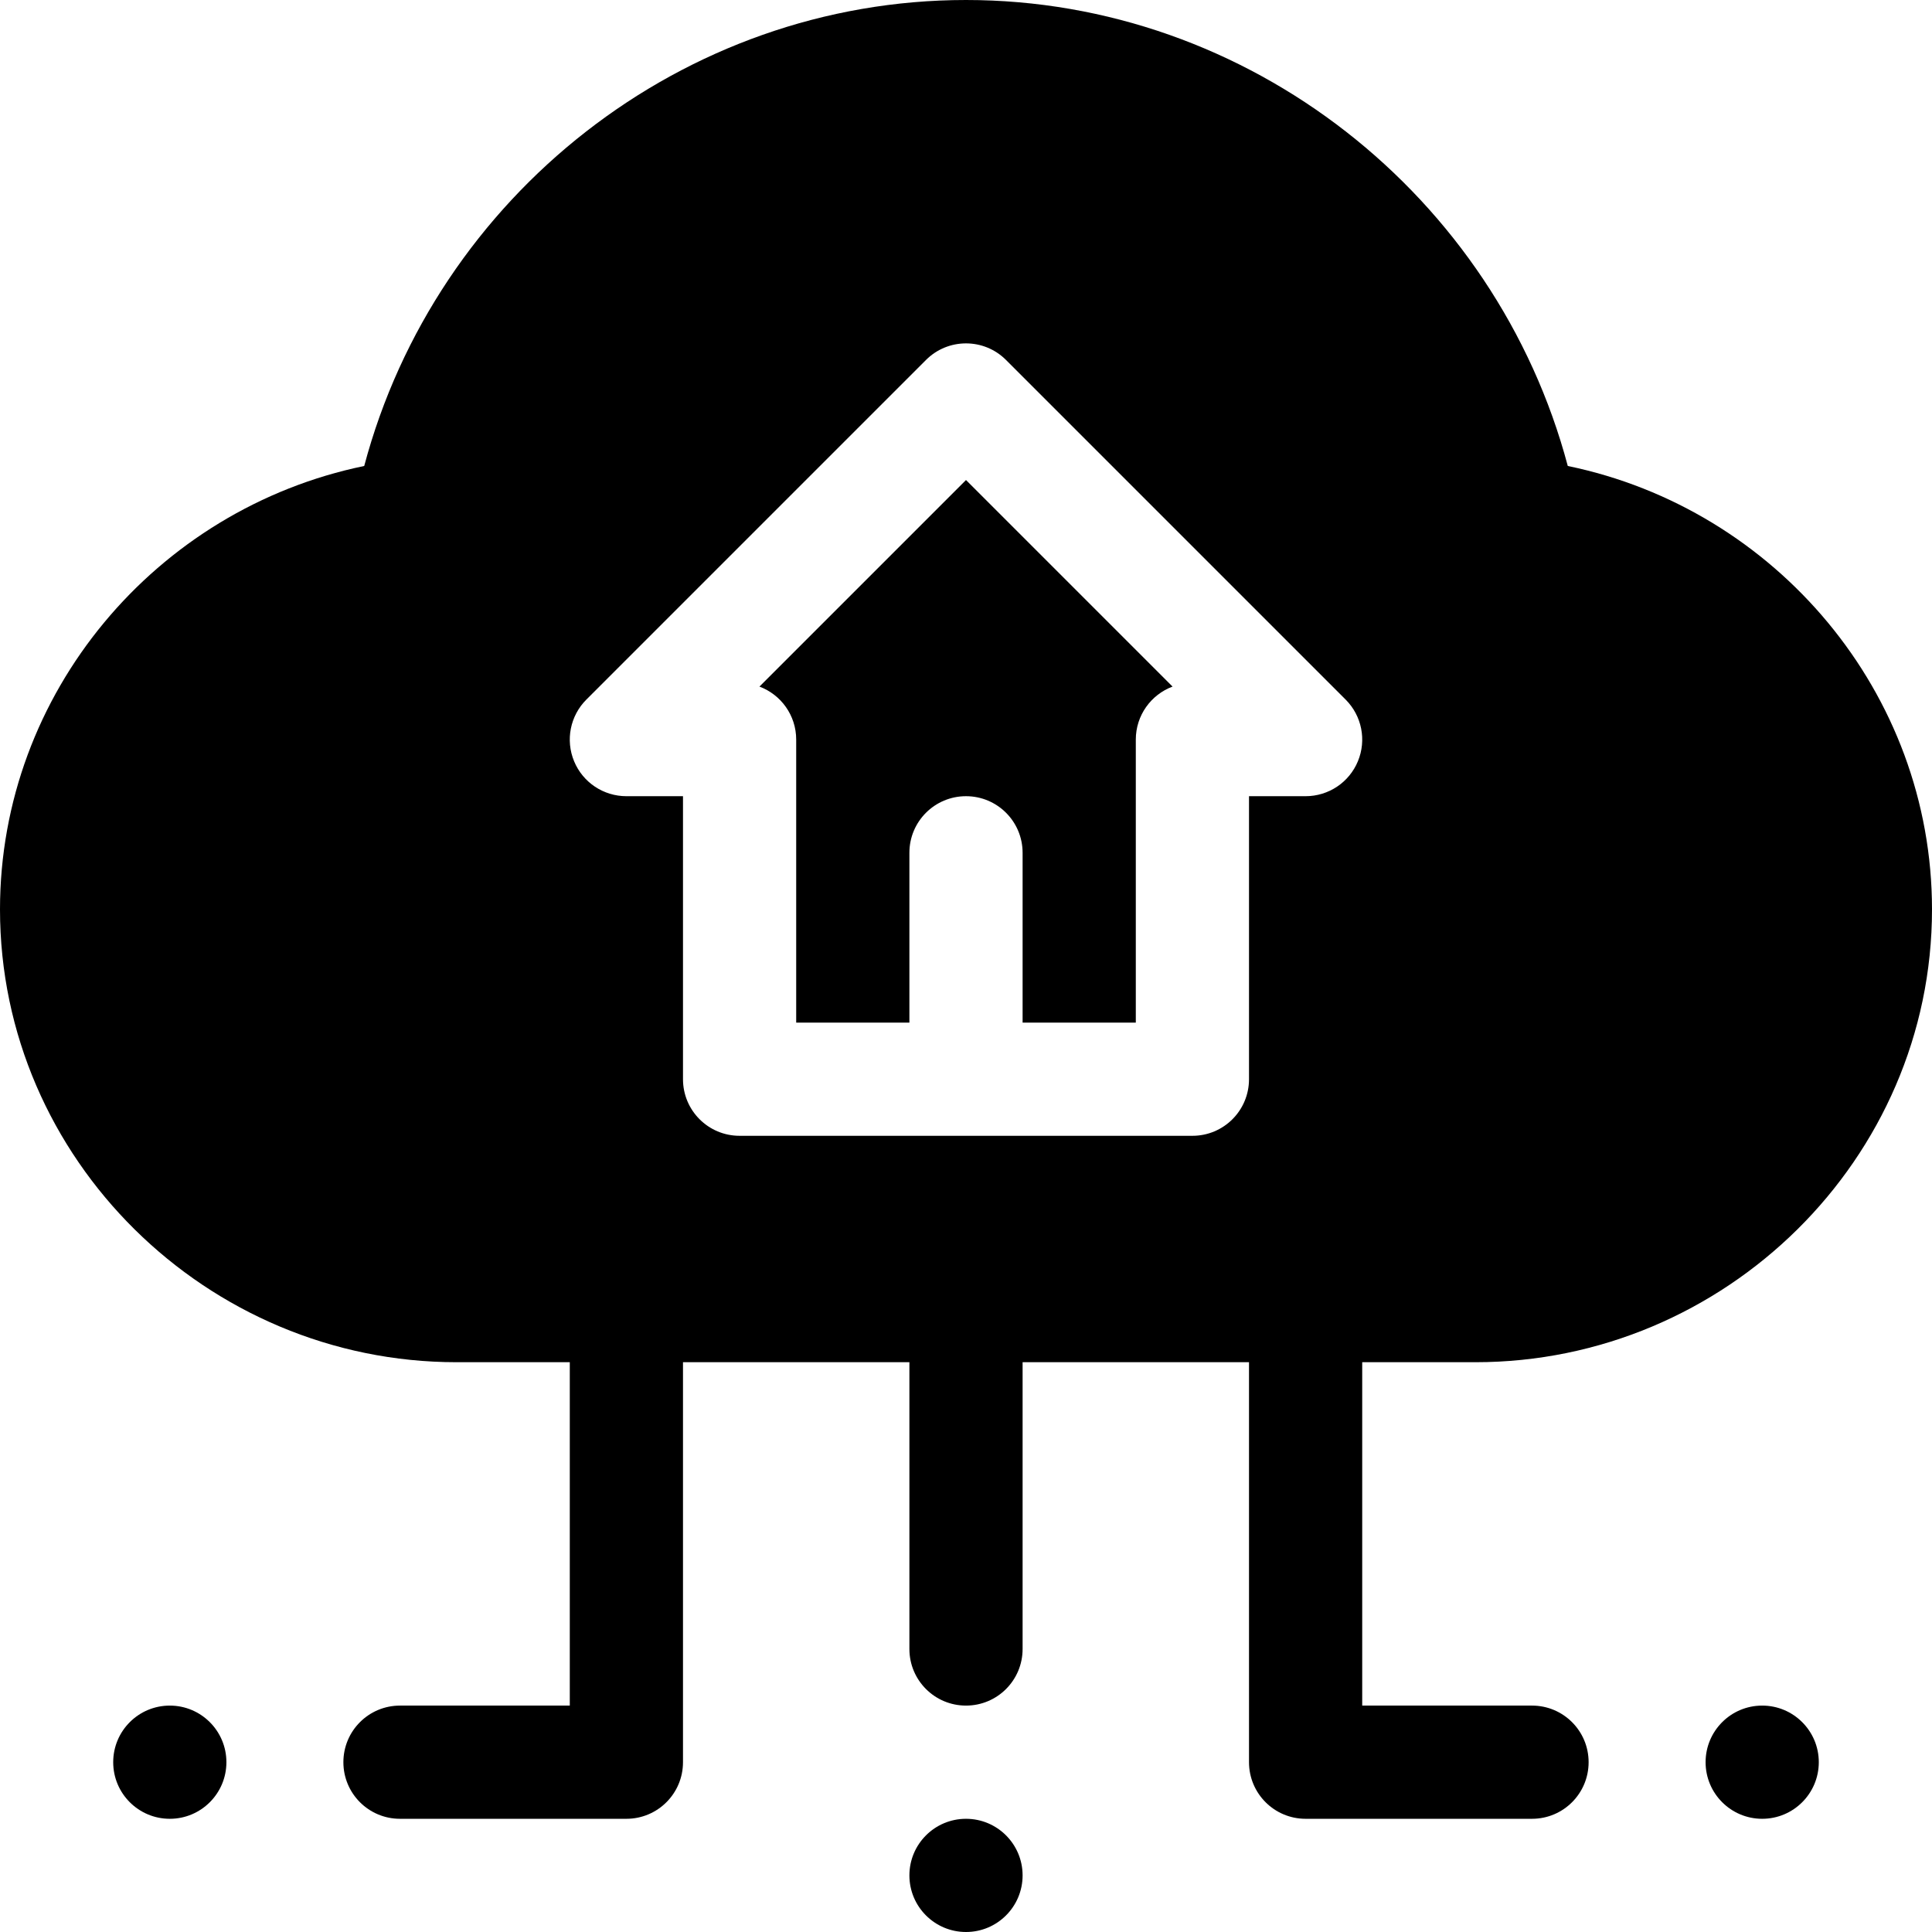
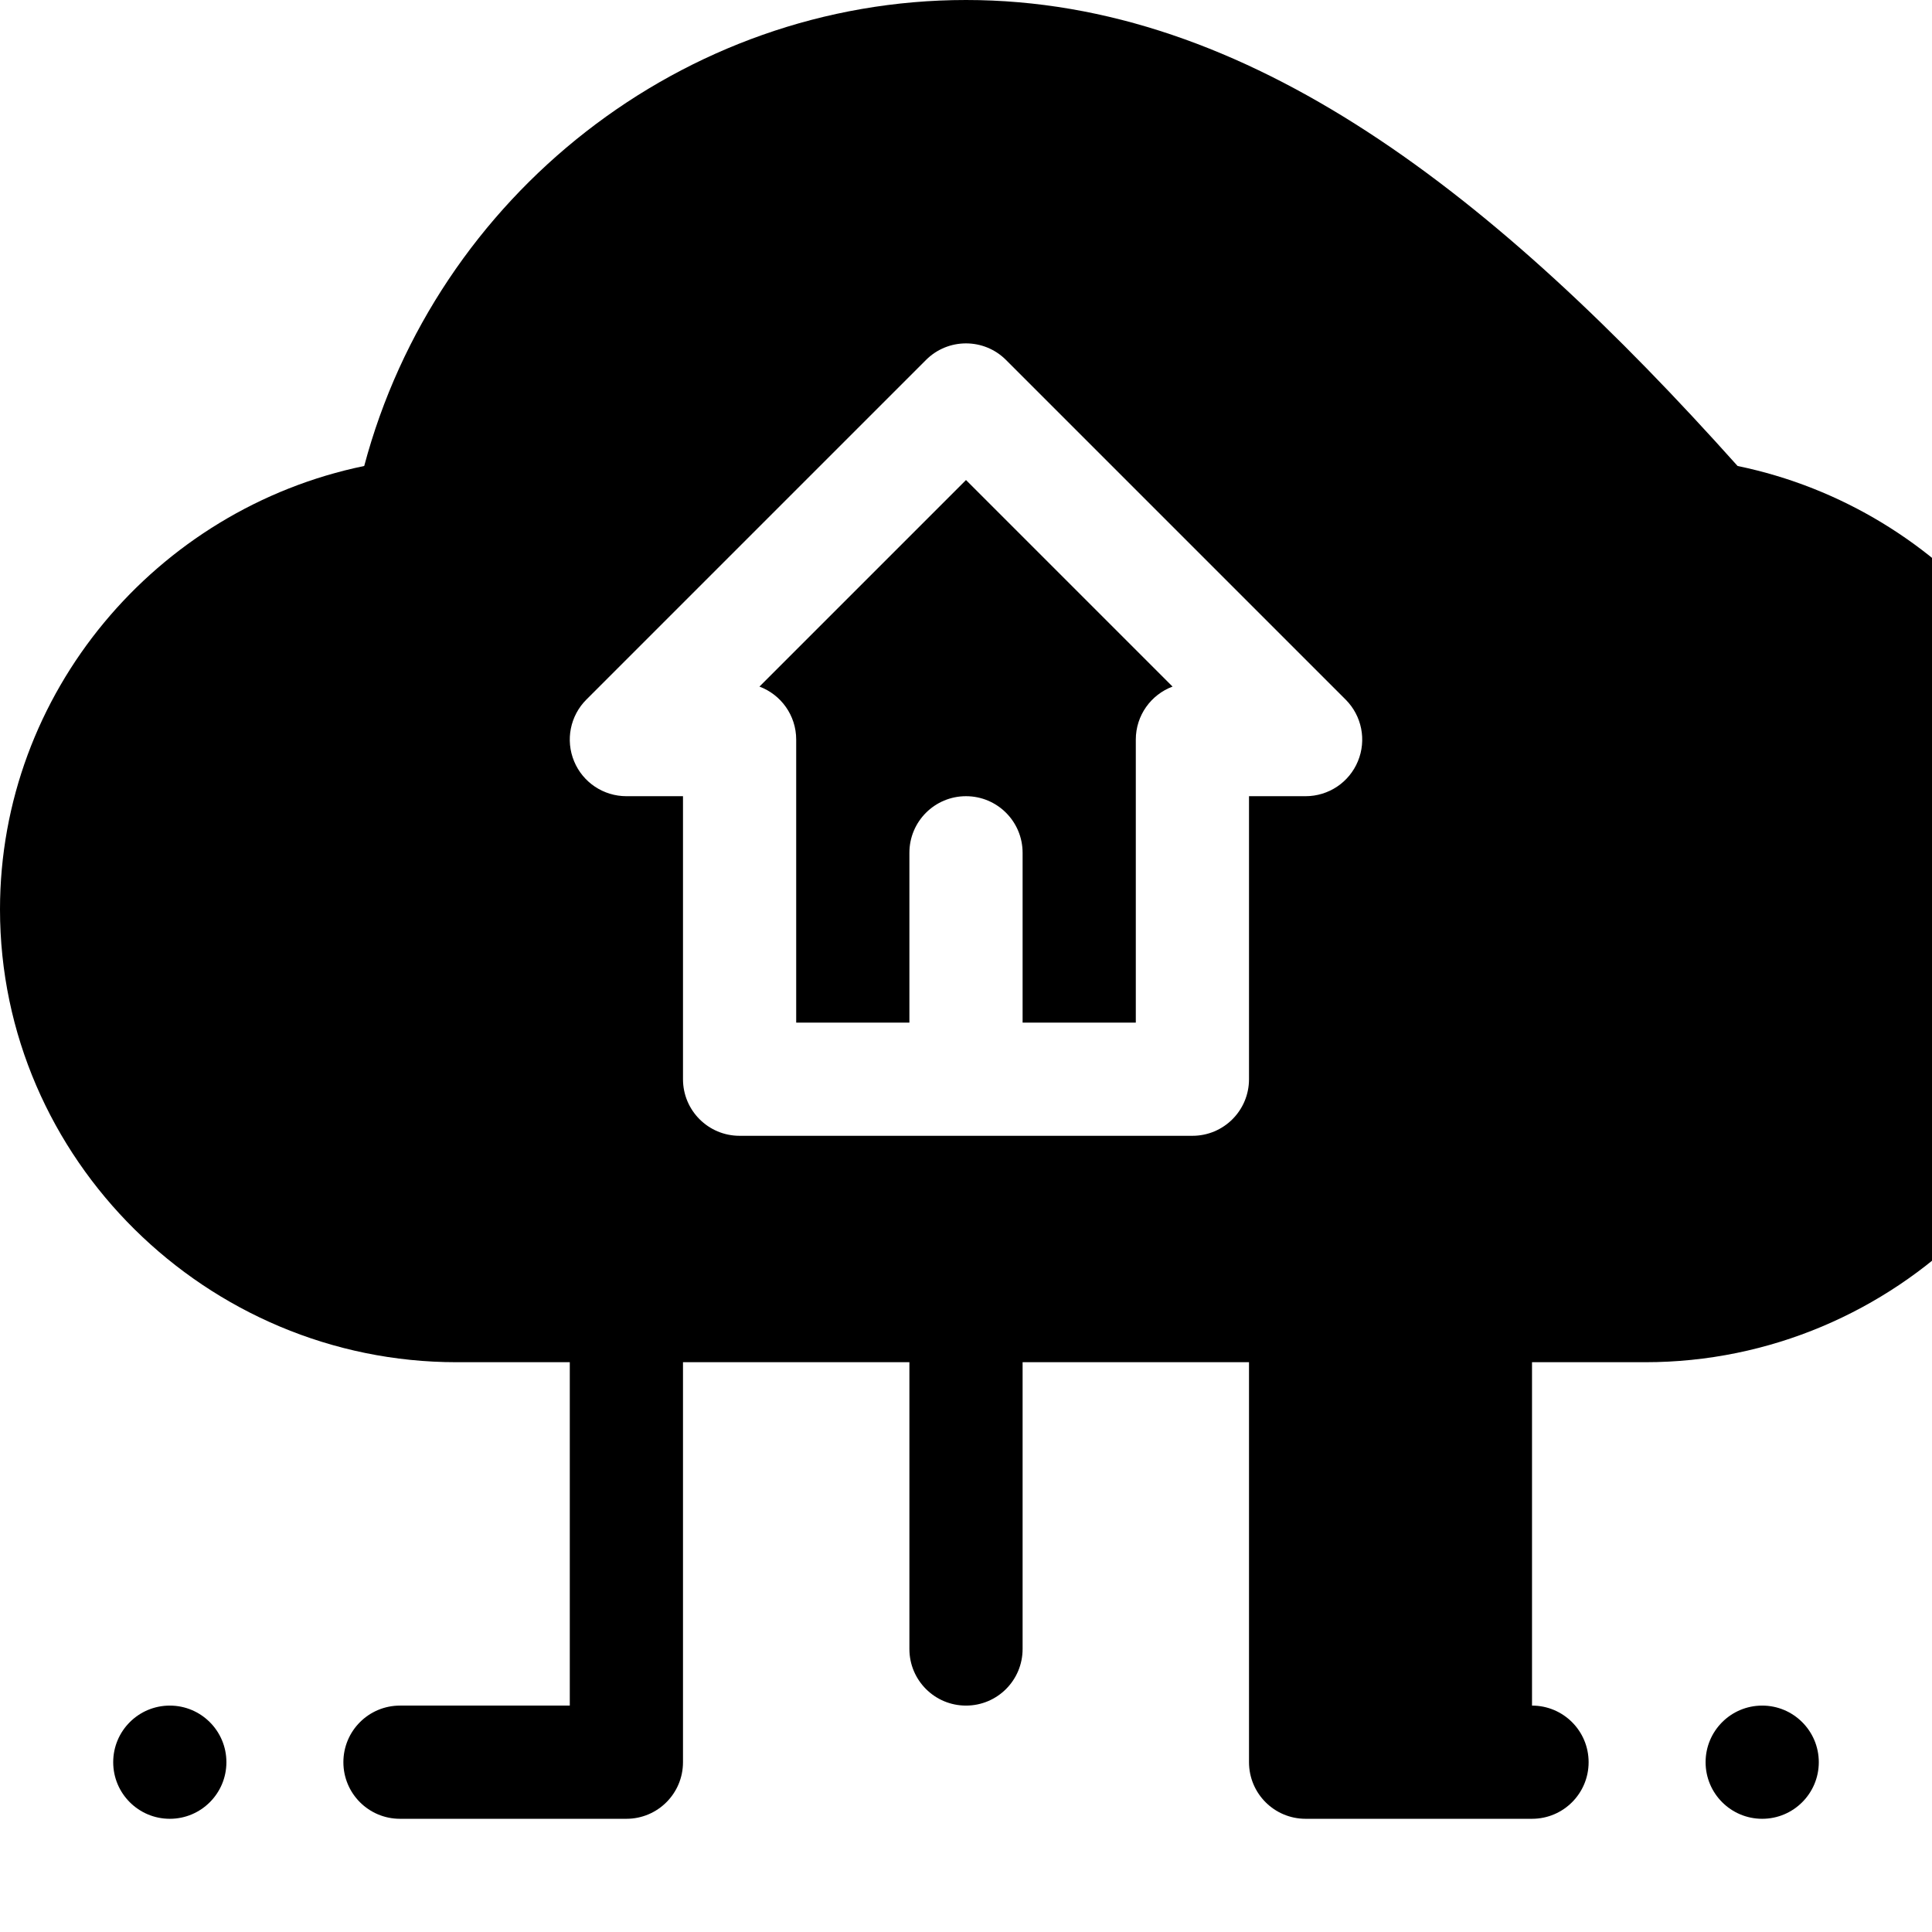
<svg xmlns="http://www.w3.org/2000/svg" version="1.1" id="Capa_1" x="0px" y="0px" viewBox="0 0 512 512" style="enable-background:new 0 0 512 512;" xml:space="preserve" width="512" height="512">
  <g>
-     <path d="M406,452h-45v-91h30c66.167,0,121-53.833,121-120c0-57.363-41.371-106.128-96.522-117.51C396.449,51.918,331,0,256,0   S115.551,51.918,96.522,123.49C41.371,134.872,0,183.637,0,241c0,66.167,54.833,120,121,120h30v91h-45c-8.291,0-15,6.709-15,15   s6.709,15,15,15h60c8.291,0,15-6.709,15-15V361h60v76c0,8.291,6.709,15,15,15s15-6.709,15-15v-76h60v106c0,8.291,6.709,15,15,15h60   c8.291,0,15-6.709,15-15S414.291,452,406,452z M359.857,201.742C357.543,207.353,352.064,211,346,211h-15v75   c0,8.291-6.709,15-15,15H196c-8.291,0-15-6.709-15-15v-75h-15c-6.064,0-11.543-3.647-13.857-9.258   c-2.329-5.61-1.04-12.056,3.252-16.348l90-90c5.859-5.859,15.352-5.859,21.211,0l90,90   C360.897,189.687,362.187,196.132,359.857,201.742z" />
+     <path d="M406,452v-91h30c66.167,0,121-53.833,121-120c0-57.363-41.371-106.128-96.522-117.51C396.449,51.918,331,0,256,0   S115.551,51.918,96.522,123.49C41.371,134.872,0,183.637,0,241c0,66.167,54.833,120,121,120h30v91h-45c-8.291,0-15,6.709-15,15   s6.709,15,15,15h60c8.291,0,15-6.709,15-15V361h60v76c0,8.291,6.709,15,15,15s15-6.709,15-15v-76h60v106c0,8.291,6.709,15,15,15h60   c8.291,0,15-6.709,15-15S414.291,452,406,452z M359.857,201.742C357.543,207.353,352.064,211,346,211h-15v75   c0,8.291-6.709,15-15,15H196c-8.291,0-15-6.709-15-15v-75h-15c-6.064,0-11.543-3.647-13.857-9.258   c-2.329-5.61-1.04-12.056,3.252-16.348l90-90c5.859-5.859,15.352-5.859,21.211,0l90,90   C360.897,189.687,362.187,196.132,359.857,201.742z" />
    <path d="M201.259,181.952C206.957,184.076,211,189.569,211,196v75h30v-45c0-8.291,6.709-15,15-15s15,6.709,15,15v45h30v-75   c0-6.431,4.043-11.924,9.741-14.048L256,127.211L201.259,181.952z" />
-     <circle cx="256" cy="497" r="15" />
    <circle cx="467" cy="467" r="15" />
    <circle cx="45" cy="467" r="15" />
  </g>
</svg>